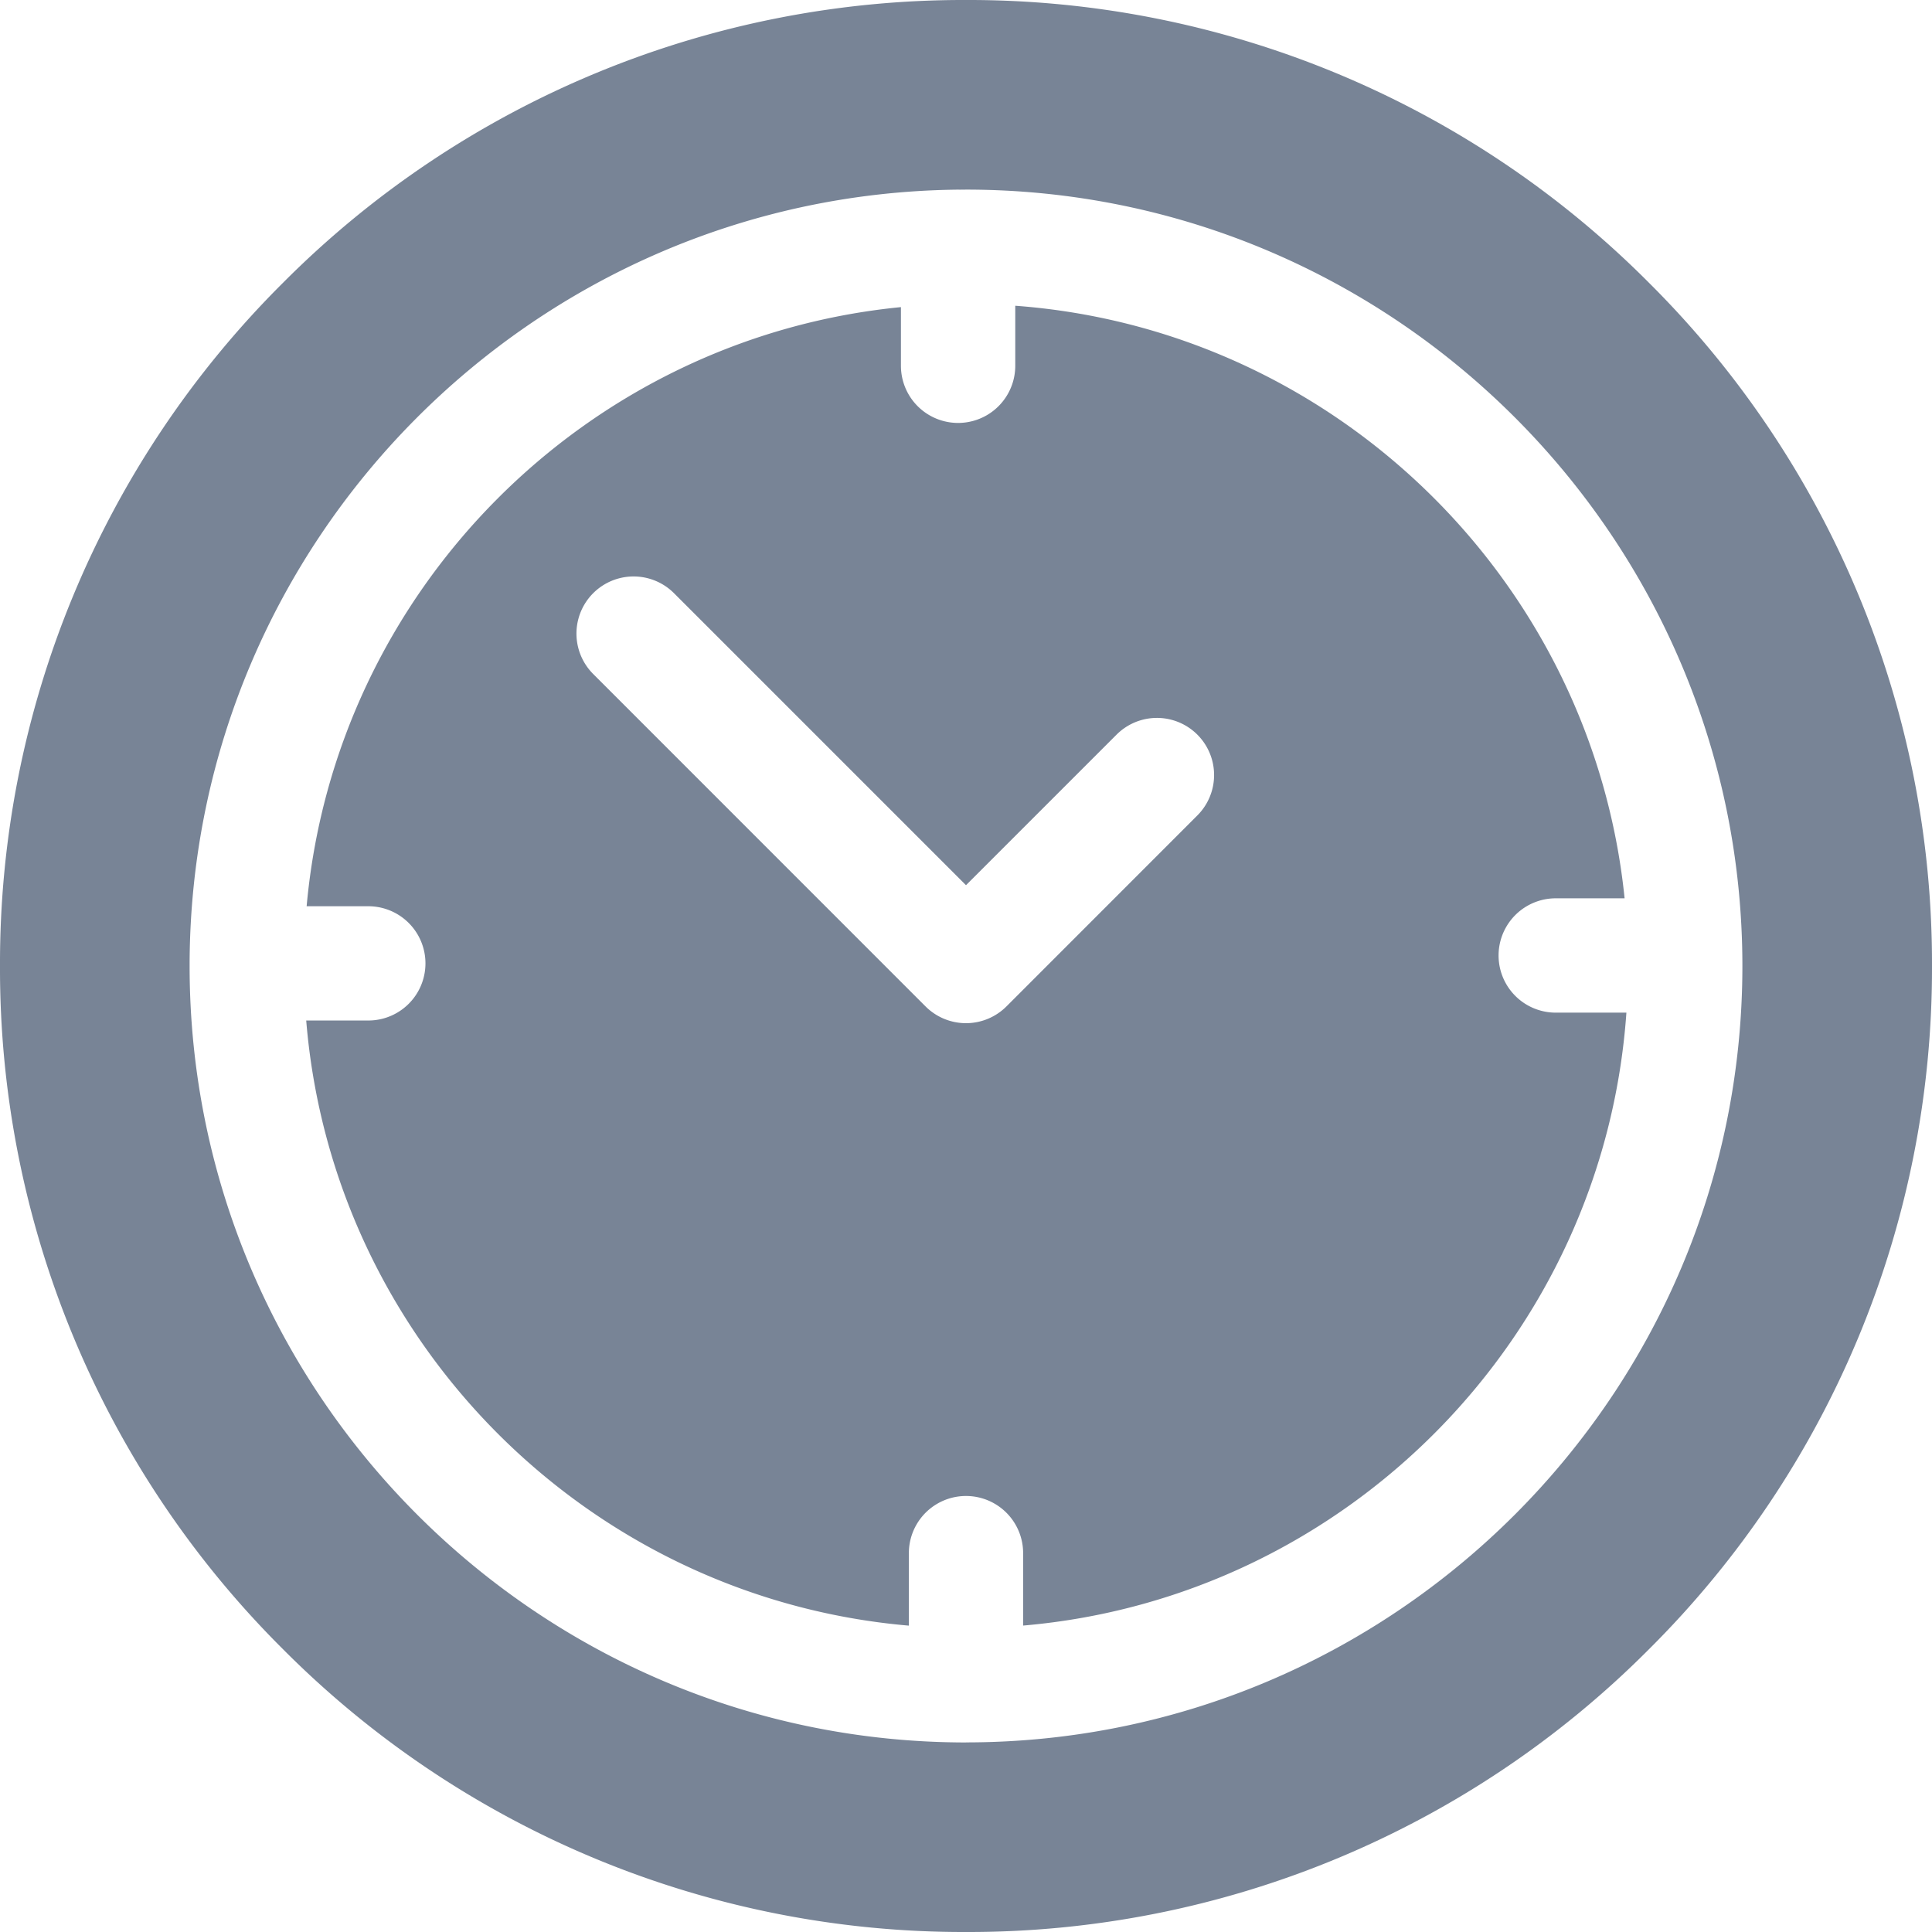
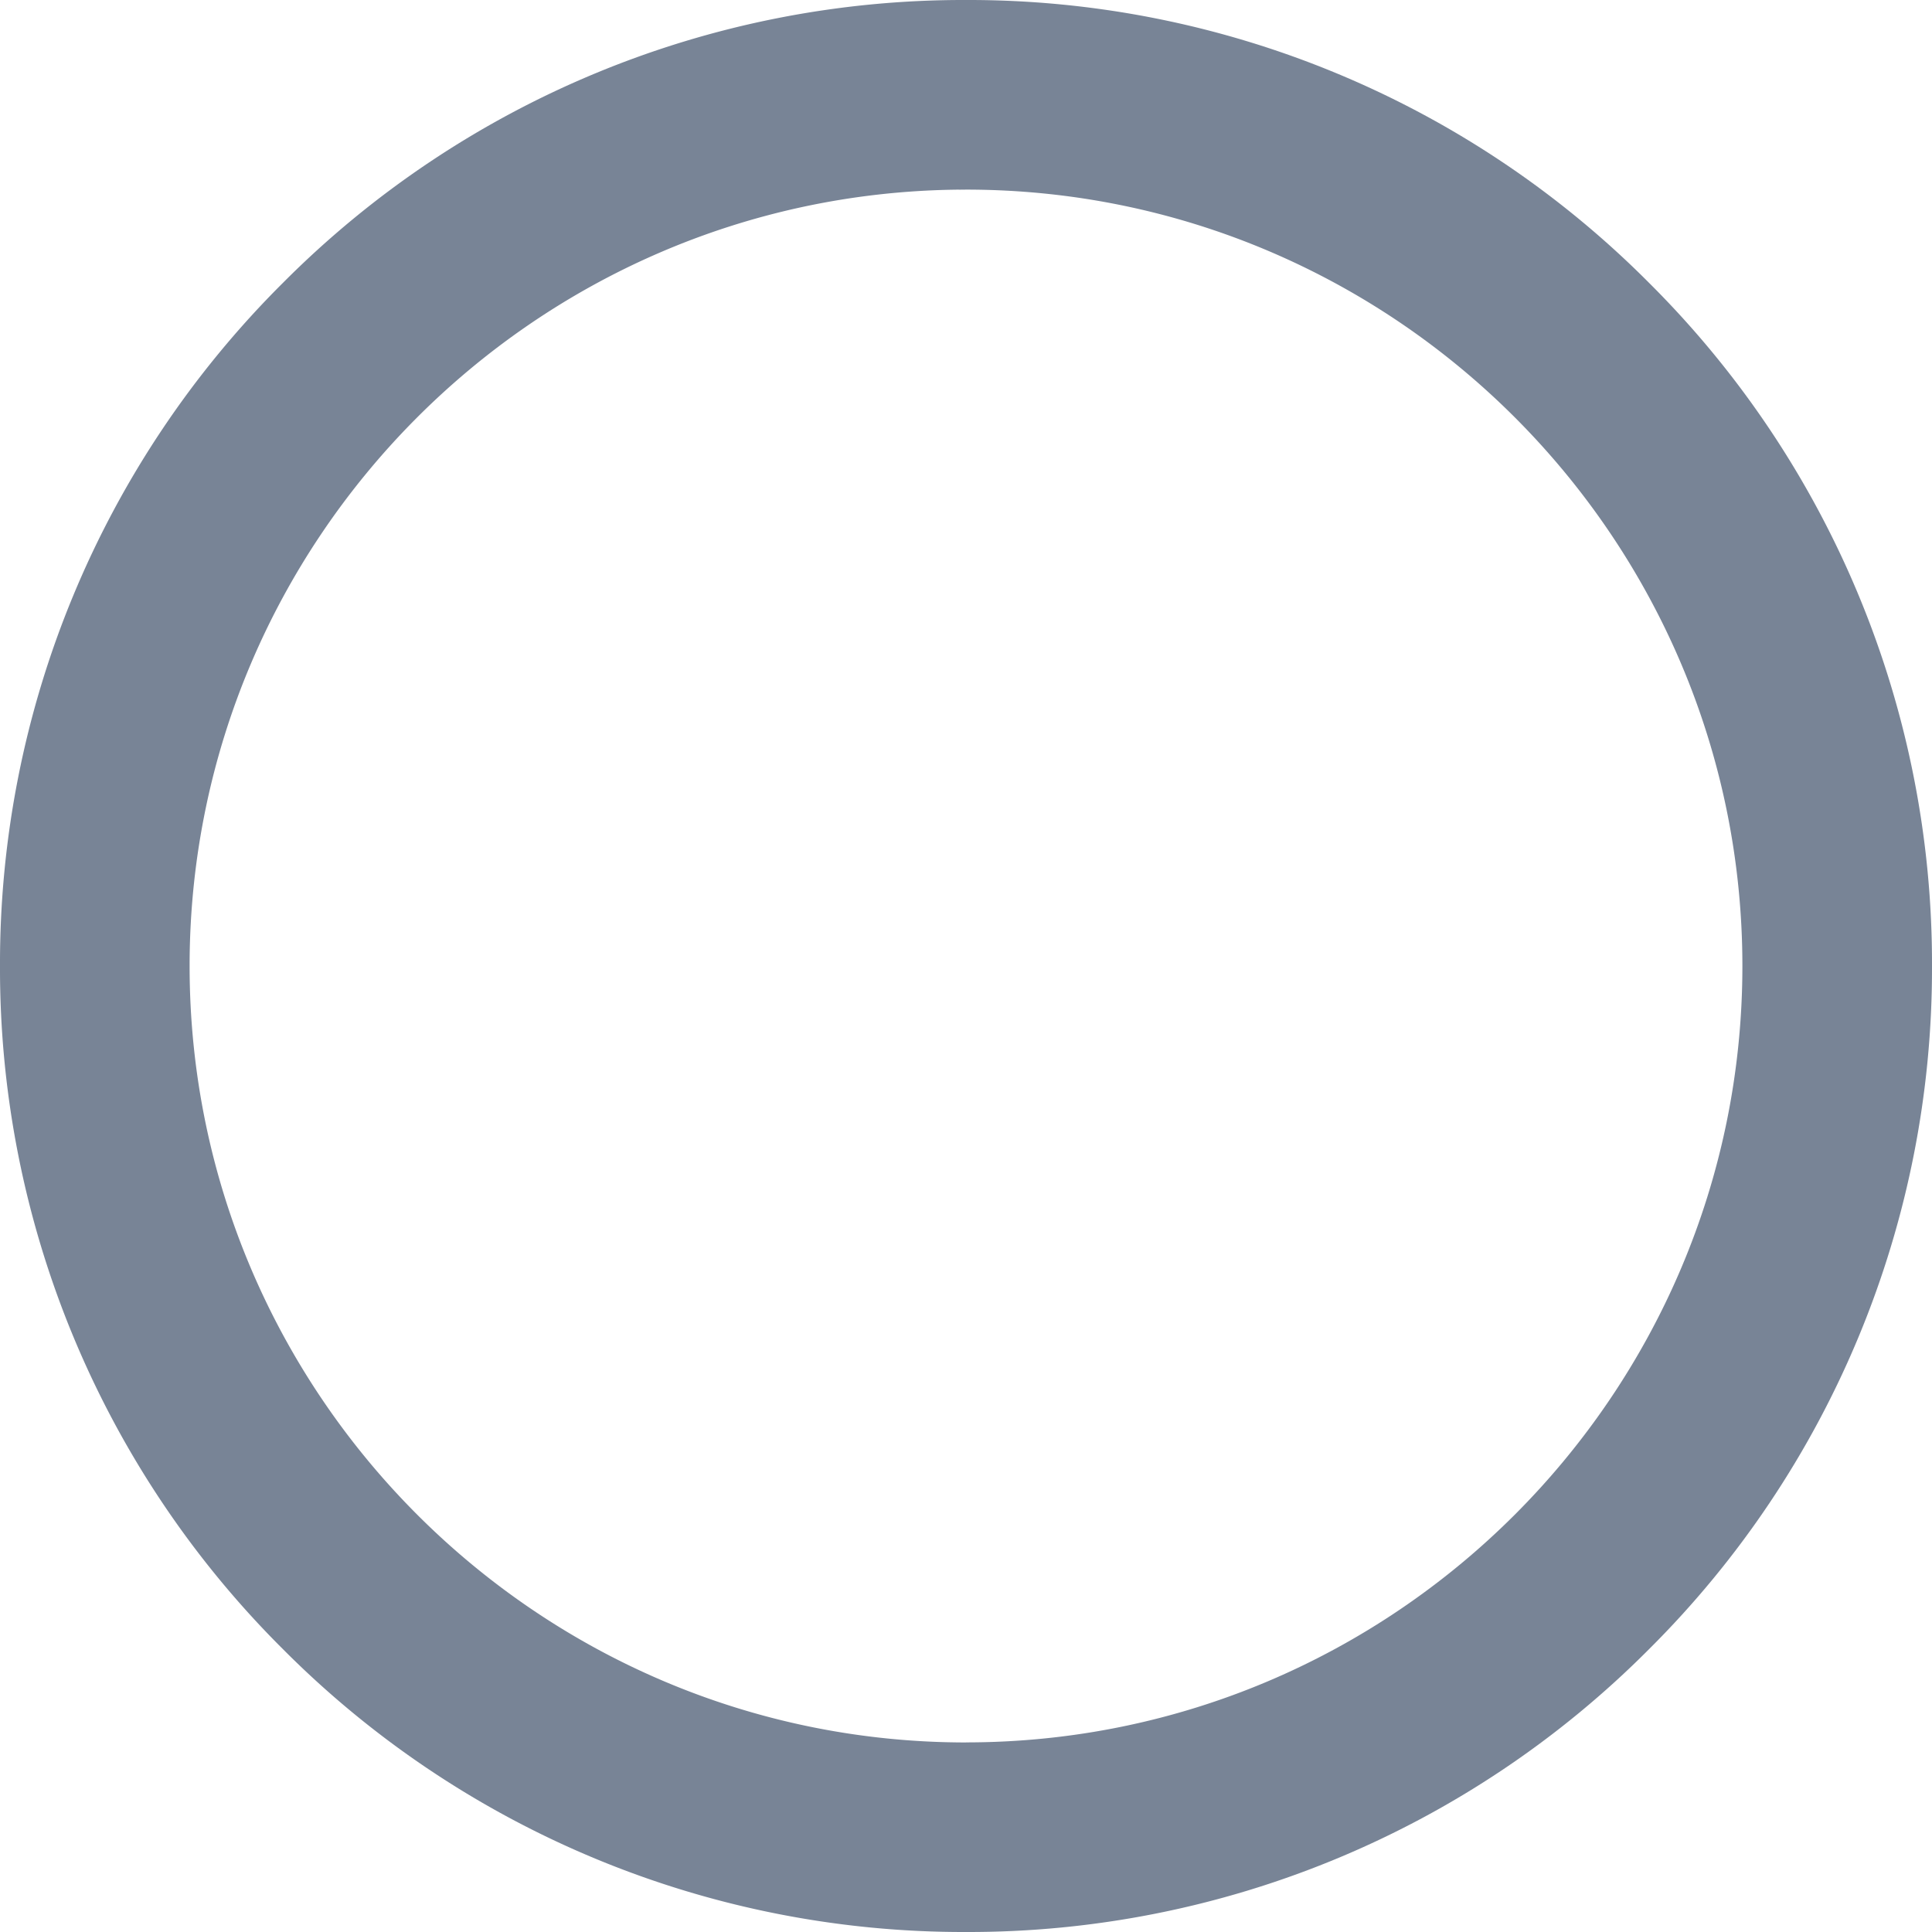
<svg xmlns="http://www.w3.org/2000/svg" width="28" height="28" fill="none">
  <path d="M23.9 4.1A13.908 13.908 0 0014 0a13.91 13.91 0 00-9.9 4.1A13.908 13.908 0 000 14a13.91 13.91 0 004.1 9.9A13.909 13.909 0 0014 28a13.91 13.91 0 009.9-4.1A13.908 13.908 0 0028 14a13.91 13.91 0 00-4.1-9.9zM14 25.253C7.796 25.252 2.748 20.204 2.748 14v-.051c.028-6.13 4.982-11.117 11.1-11.2l.037-.001.024.001.091-.001c6.204 0 11.252 5.048 11.252 11.252 0 6.204-5.047 11.252-11.252 11.252z" fill="#788496" />
-   <path d="M22.547 14.676a.828.828 0 010-1.657h.998c-.469-4.598-4.197-8.245-8.831-8.588v.87a.828.828 0 01-1.657 0v-.85c-4.565.447-8.201 4.107-8.613 8.683h.894a.828.828 0 010 1.656h-.9c.38 4.65 4.09 8.37 8.734 8.77v-1.051a.828.828 0 011.656 0v1.05c4.682-.402 8.414-4.18 8.743-8.883h-1.024zm-5.194-2.858l-2.767 2.768a.829.829 0 01-1.172 0L8.597 9.768a.828.828 0 111.171-1.171L14 12.829l2.182-2.182a.828.828 0 111.171 1.171z" fill="#788496" />
</svg>